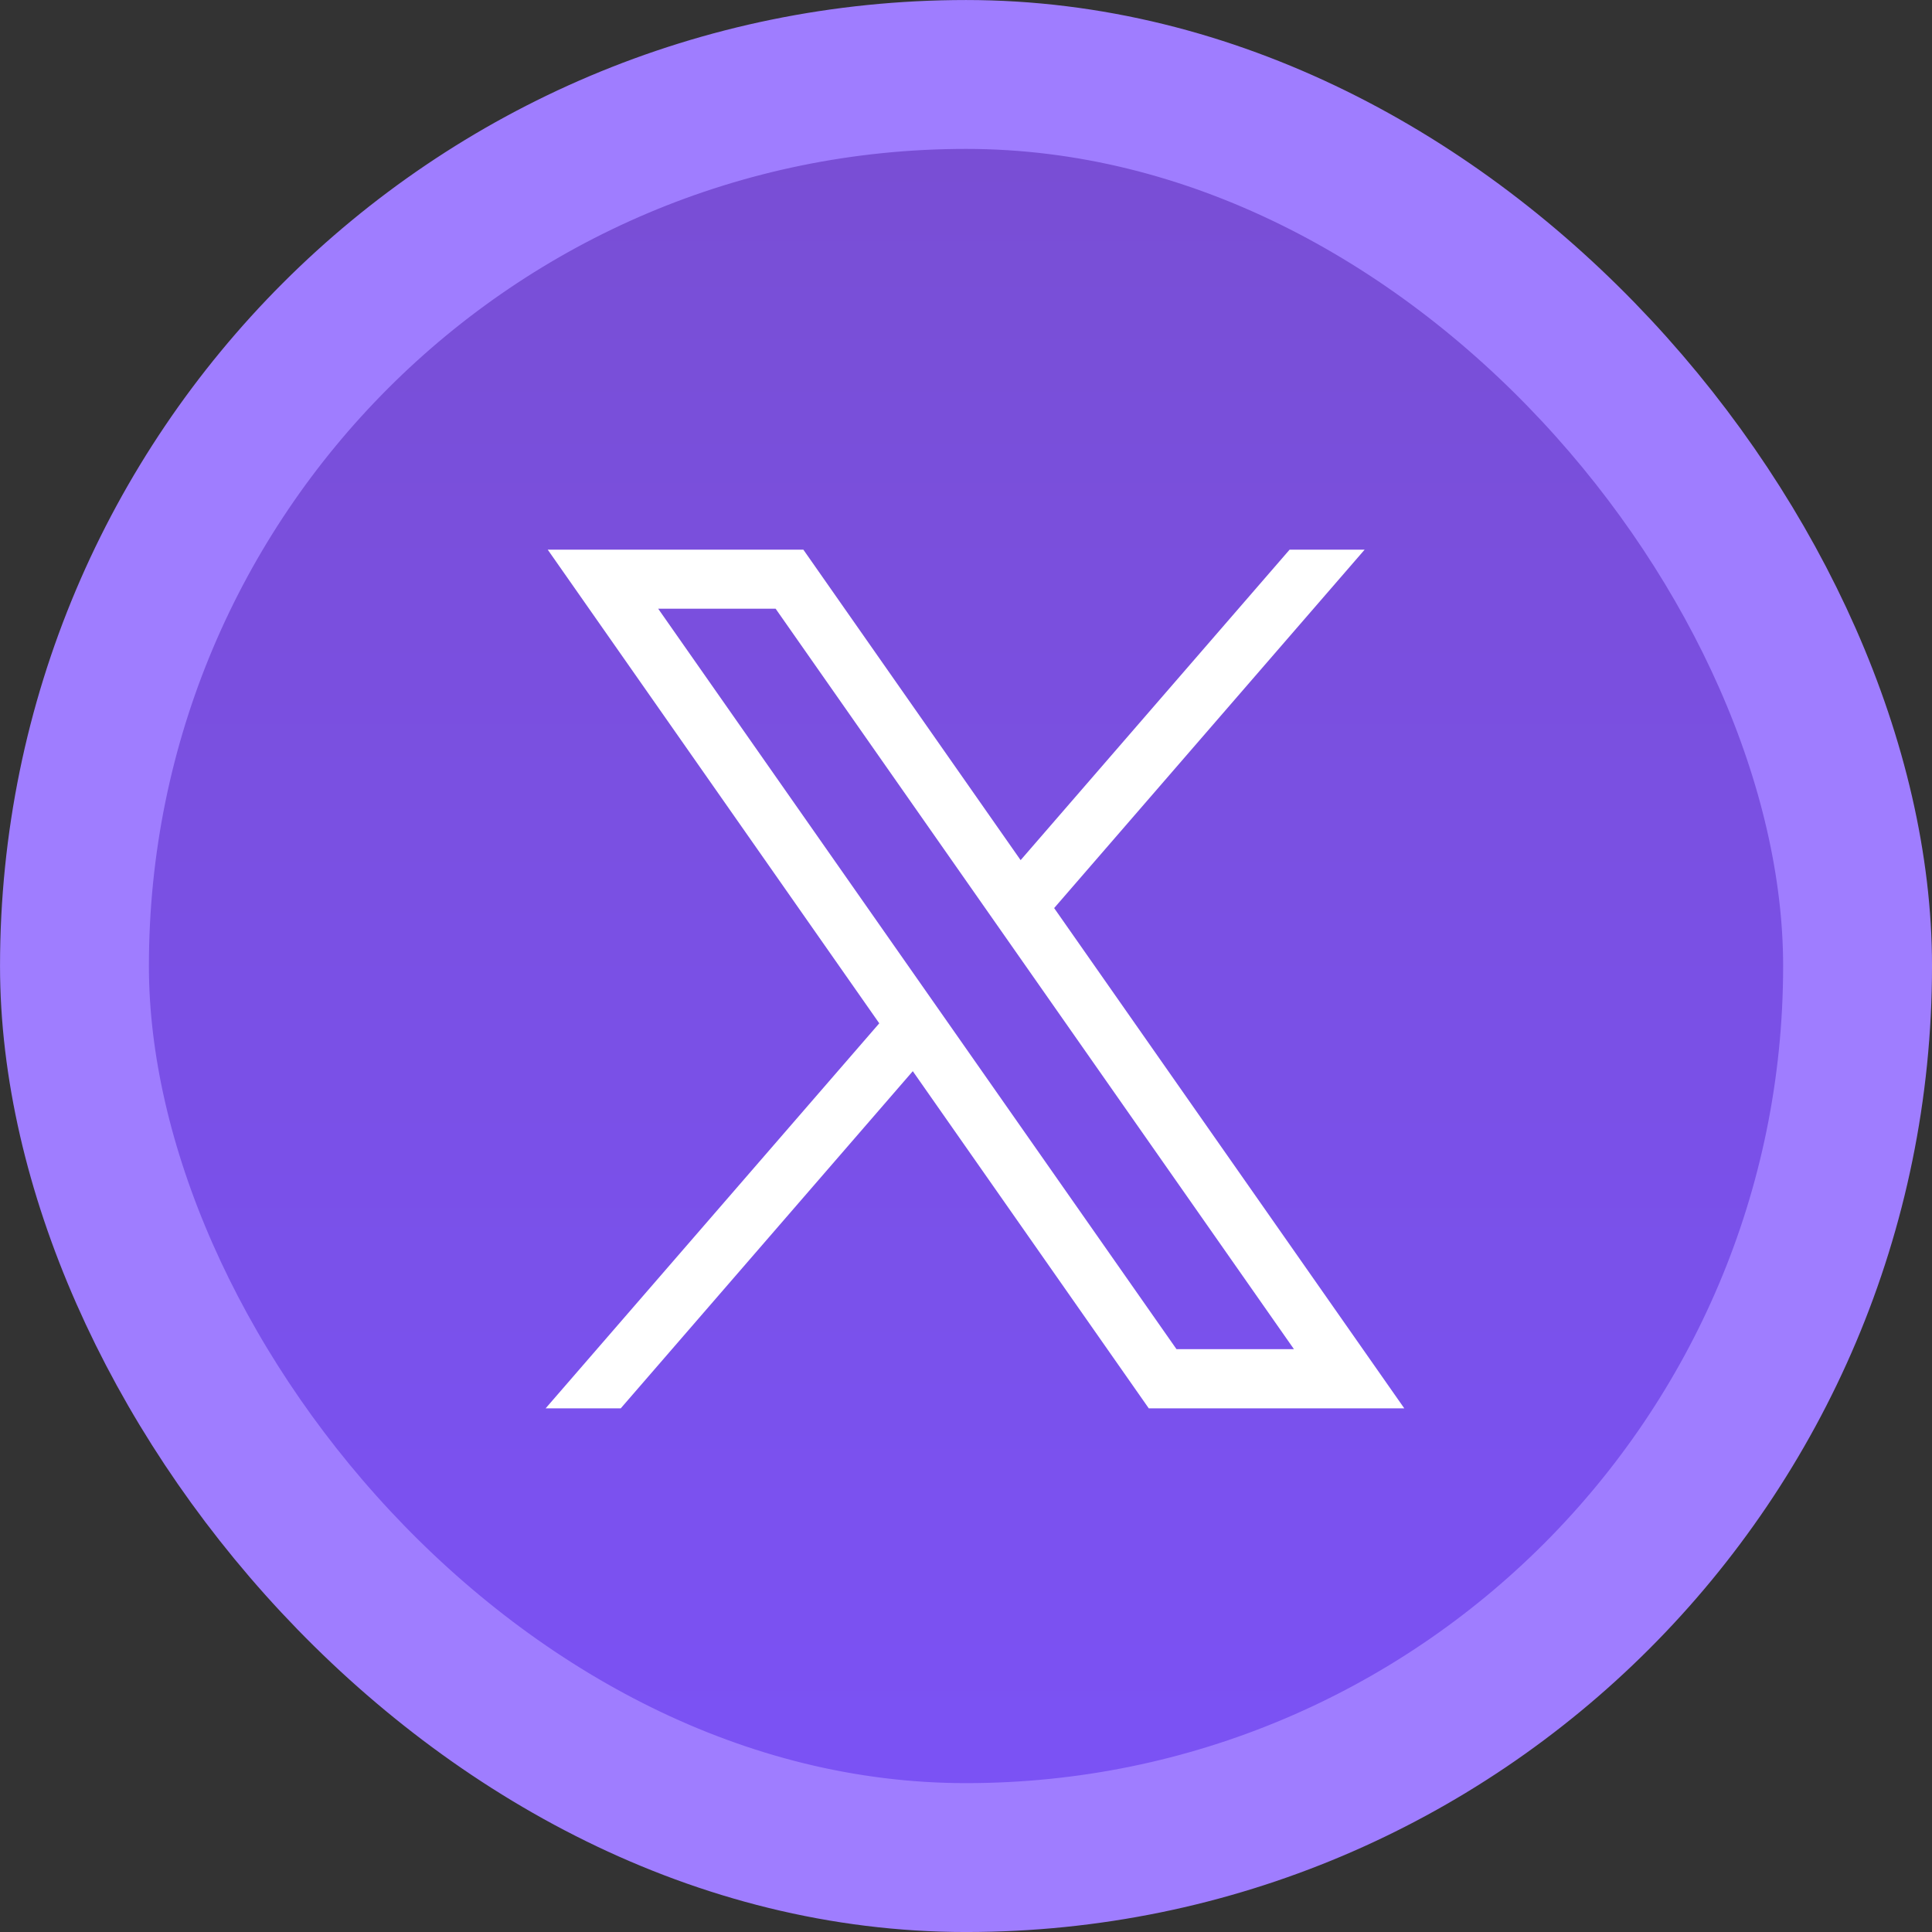
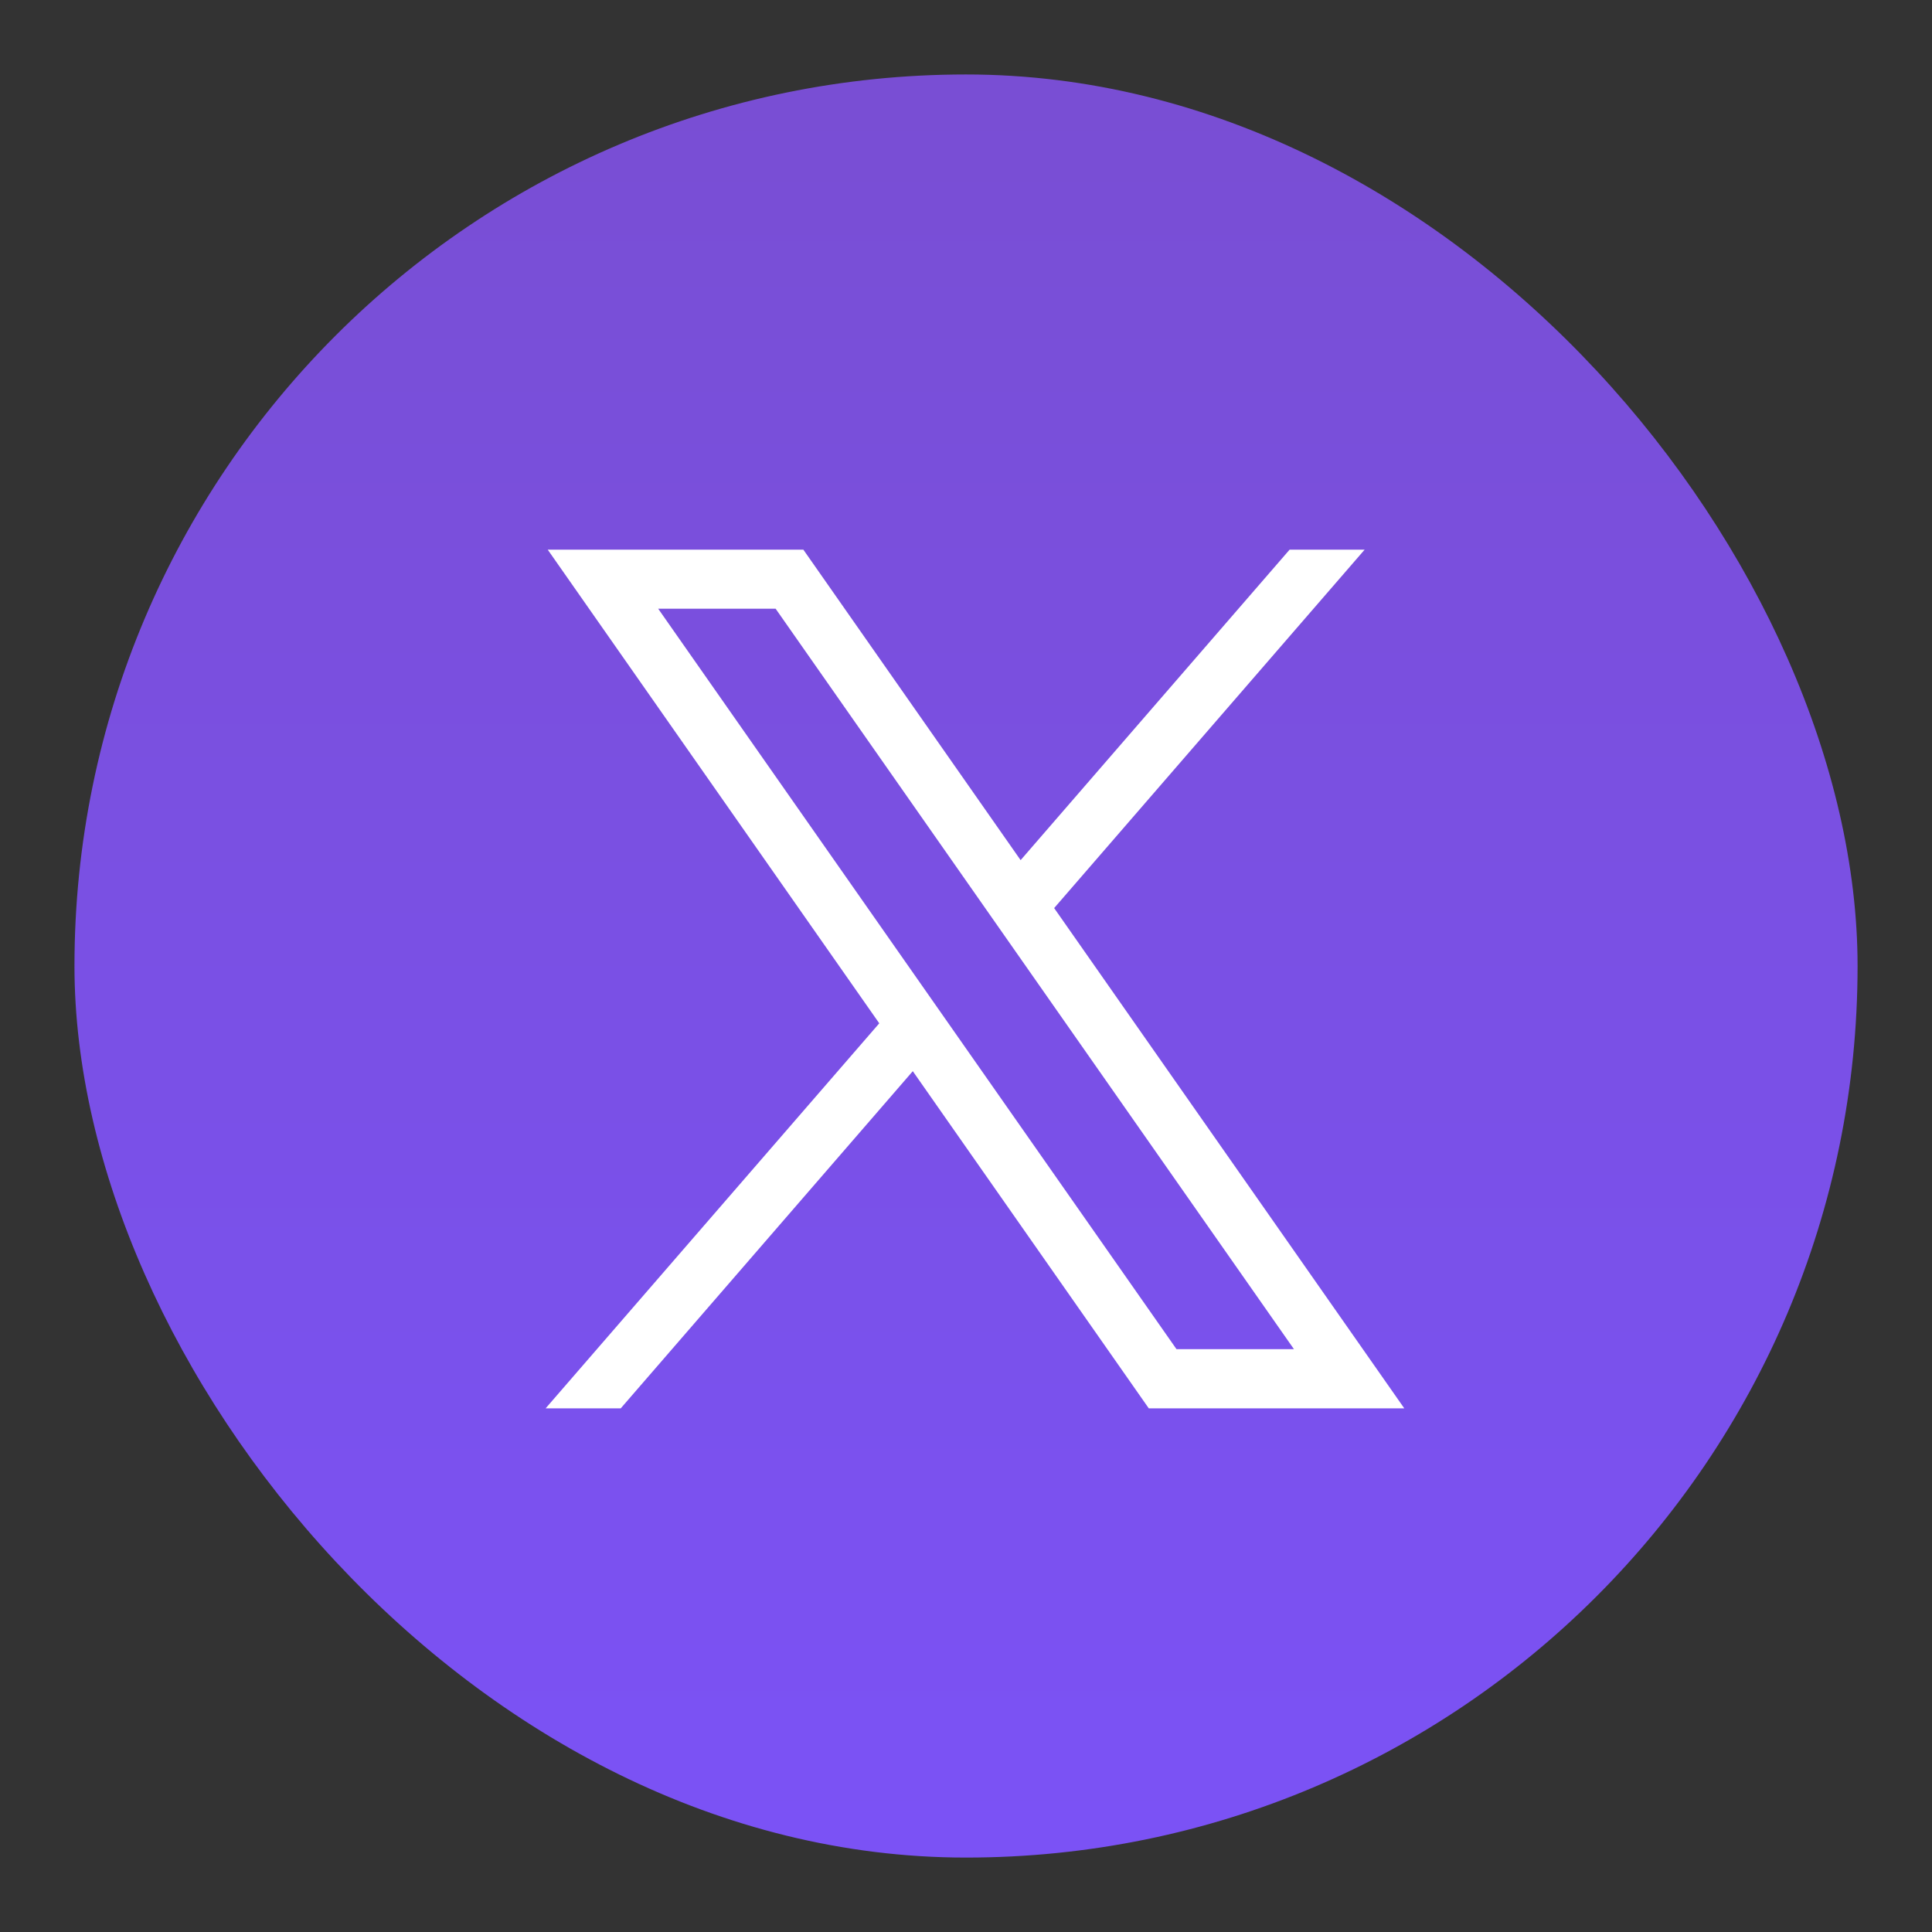
<svg xmlns="http://www.w3.org/2000/svg" width="48" height="48" viewBox="0 0 48 48" fill="none">
  <rect x="0" y="0" width="48" height="48" fill="#333333" stroke="none" />
  <rect x="1.85" y="1.85" width="44.301" height="44.301" rx="22.15" fill="url(#paint0_linear_4720_18859)" />
-   <rect x="1.85" y="1.85" width="44.301" height="44.301" rx="22.15" stroke="#9F7DFF" stroke-width="3.699" />
  <path d="M13.608 13.656L21.845 25.424L13.556 34.99H15.422L22.678 26.613L28.541 34.99H34.889L26.19 22.561L33.904 13.656H32.04L25.357 21.37L19.959 13.656H13.608ZM16.352 15.123H19.27L32.148 33.52H29.23L16.352 15.123Z" fill="white" />
  <defs>
    <linearGradient id="paint0_linear_4720_18859" x1="24" y1="0" x2="24" y2="48" gradientUnits="userSpaceOnUse">
      <stop stop-color="#794ED2" />
      <stop offset="1" stop-color="#7B52F7" />
    </linearGradient>
  </defs>
</svg>